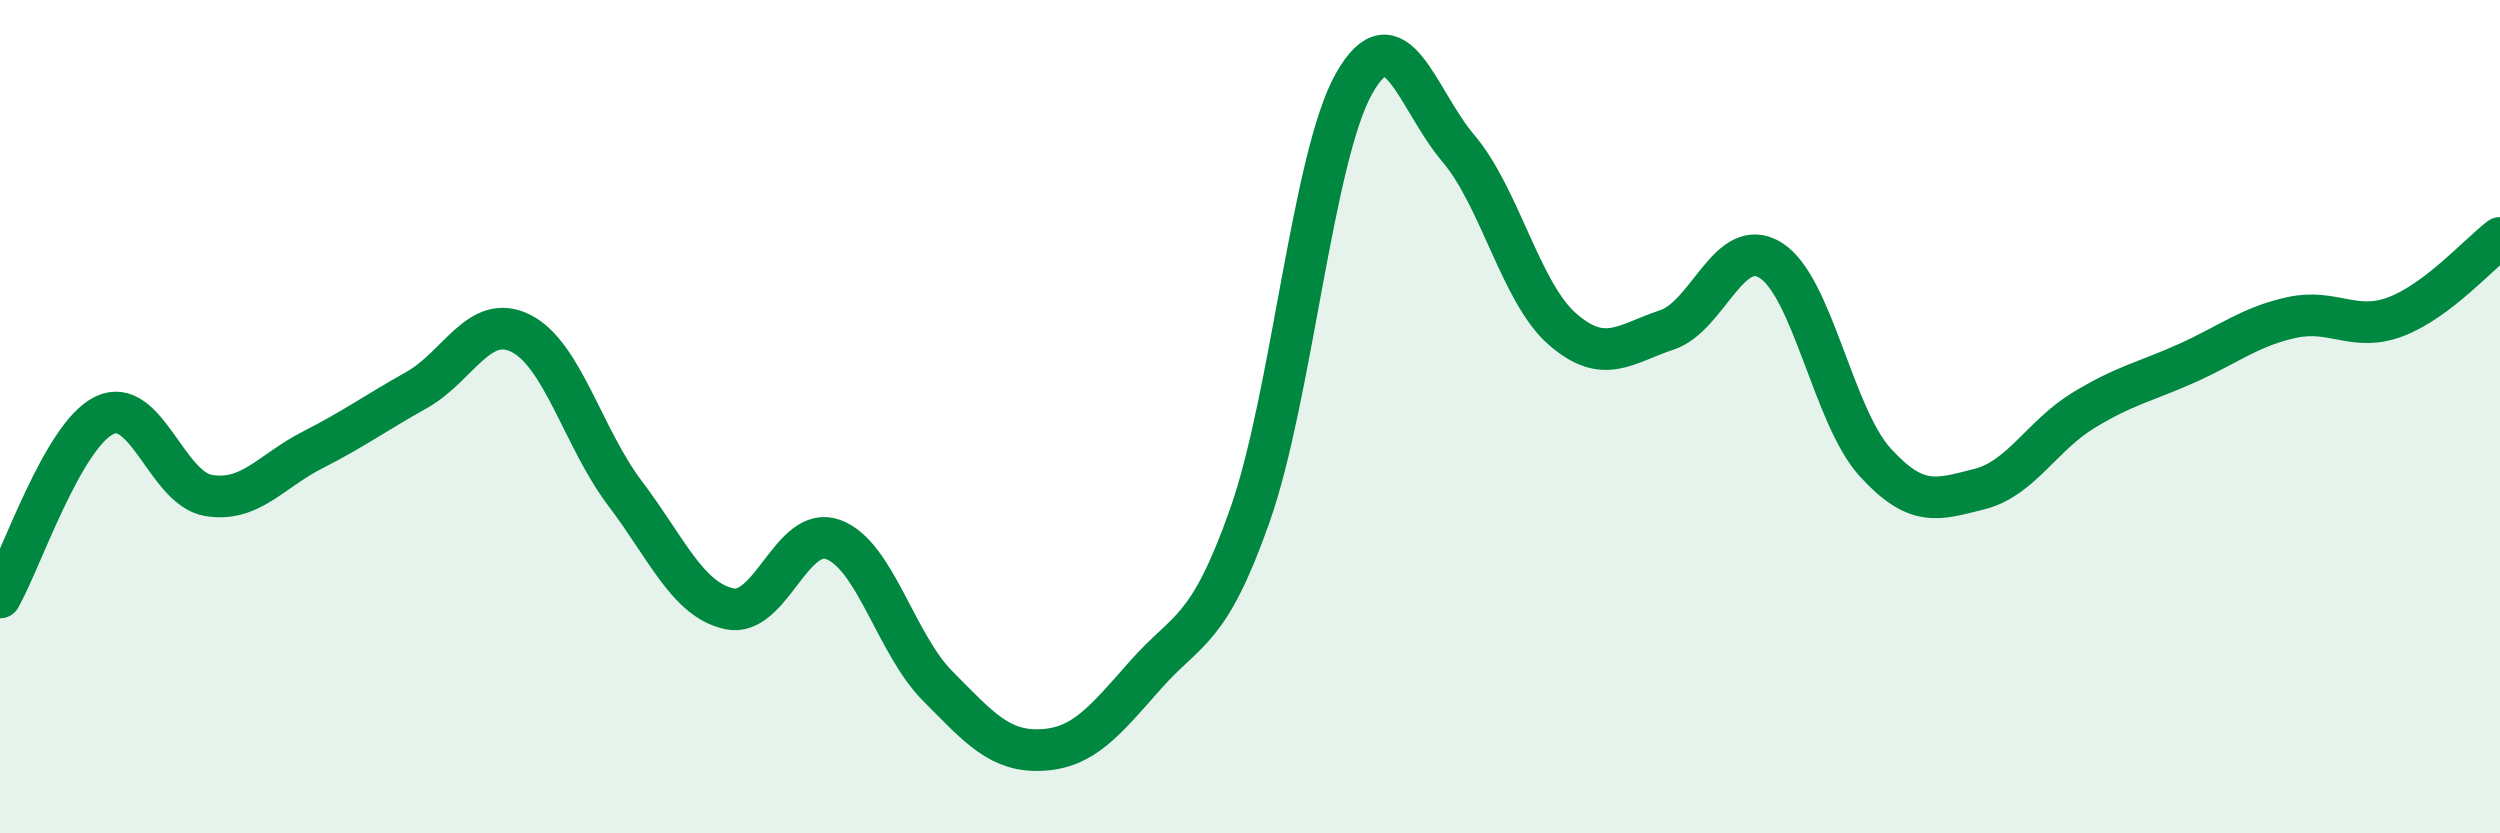
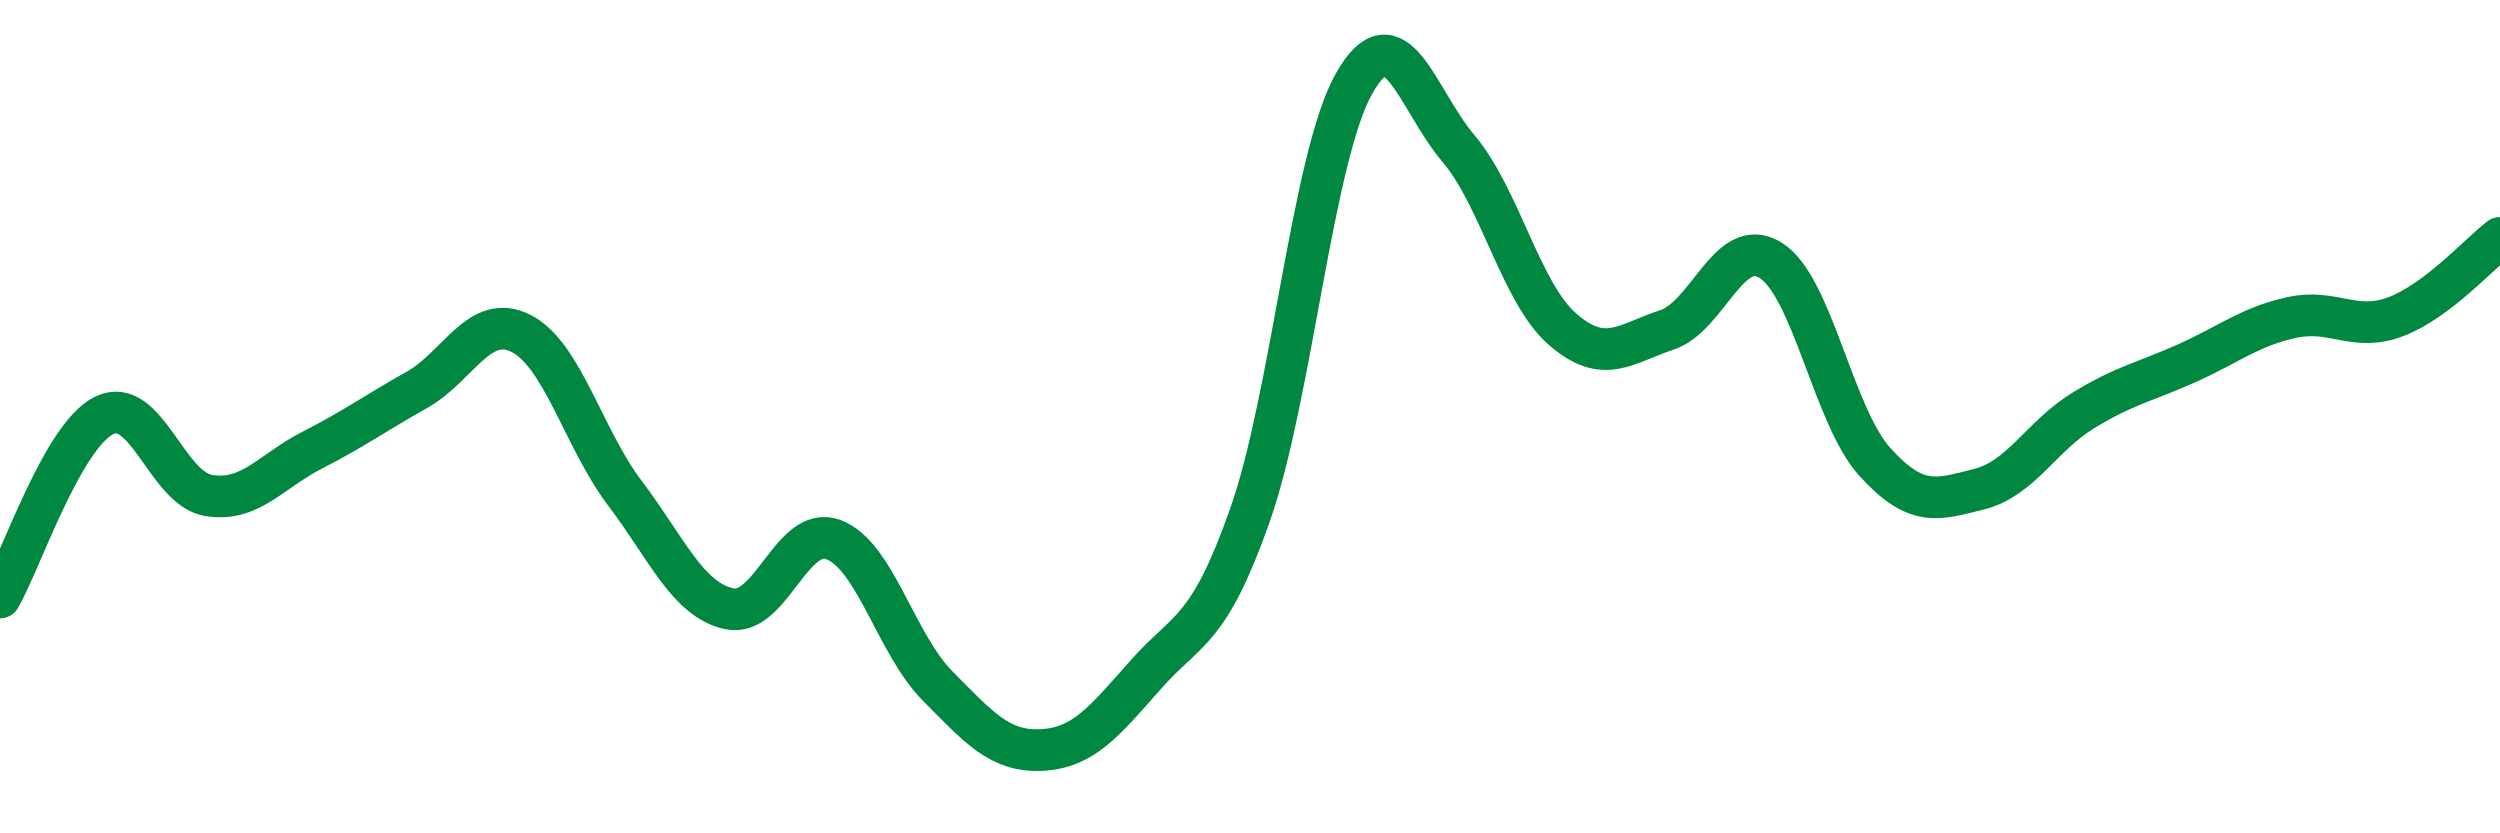
<svg xmlns="http://www.w3.org/2000/svg" width="60" height="20" viewBox="0 0 60 20">
-   <path d="M 0,14.34 C 0.5,13.47 1.5,10.46 2.5,9.97 C 3.5,9.48 4,11.72 5,11.89 C 6,12.06 6.5,11.31 7.5,10.8 C 8.5,10.29 9,9.92 10,9.36 C 11,8.8 11.5,7.5 12.5,8 C 13.5,8.5 14,10.52 15,11.84 C 16,13.16 16.5,14.39 17.5,14.61 C 18.5,14.83 19,12.58 20,12.95 C 21,13.32 21.5,15.45 22.5,16.46 C 23.5,17.47 24,18.05 25,18 C 26,17.95 26.5,17.32 27.5,16.19 C 28.5,15.06 29,15.2 30,12.36 C 31,9.52 31.5,3.76 32.5,2 C 33.5,0.24 34,2.38 35,3.56 C 36,4.74 36.5,7.03 37.5,7.9 C 38.5,8.77 39,8.25 40,7.92 C 41,7.59 41.5,5.62 42.5,6.25 C 43.5,6.88 44,9.99 45,11.09 C 46,12.19 46.5,11.99 47.5,11.74 C 48.5,11.49 49,10.46 50,9.85 C 51,9.24 51.5,9.16 52.5,8.71 C 53.5,8.26 54,7.84 55,7.62 C 56,7.4 56.5,7.98 57.5,7.6 C 58.5,7.22 59.5,6.09 60,5.71L60 20L0 20Z" fill="#008740" opacity="0.1" stroke-linecap="round" stroke-linejoin="round" />
  <path d="M 0,14.34 C 0.5,13.47 1.5,10.46 2.5,9.97 C 3.5,9.48 4,11.72 5,11.89 C 6,12.06 6.5,11.31 7.5,10.8 C 8.5,10.29 9,9.92 10,9.36 C 11,8.8 11.5,7.5 12.5,8 C 13.5,8.5 14,10.52 15,11.84 C 16,13.16 16.5,14.39 17.5,14.61 C 18.5,14.83 19,12.58 20,12.95 C 21,13.32 21.5,15.45 22.5,16.46 C 23.5,17.47 24,18.05 25,18 C 26,17.95 26.5,17.32 27.5,16.19 C 28.5,15.06 29,15.2 30,12.36 C 31,9.52 31.5,3.76 32.5,2 C 33.5,0.24 34,2.38 35,3.56 C 36,4.74 36.5,7.03 37.5,7.9 C 38.5,8.77 39,8.25 40,7.92 C 41,7.59 41.5,5.62 42.5,6.25 C 43.5,6.88 44,9.99 45,11.09 C 46,12.19 46.5,11.99 47.5,11.74 C 48.5,11.49 49,10.46 50,9.85 C 51,9.24 51.5,9.16 52.5,8.71 C 53.5,8.26 54,7.84 55,7.62 C 56,7.4 56.5,7.98 57.5,7.6 C 58.5,7.22 59.5,6.09 60,5.71" stroke="#008740" stroke-width="1" fill="none" stroke-linecap="round" stroke-linejoin="round" />
</svg>